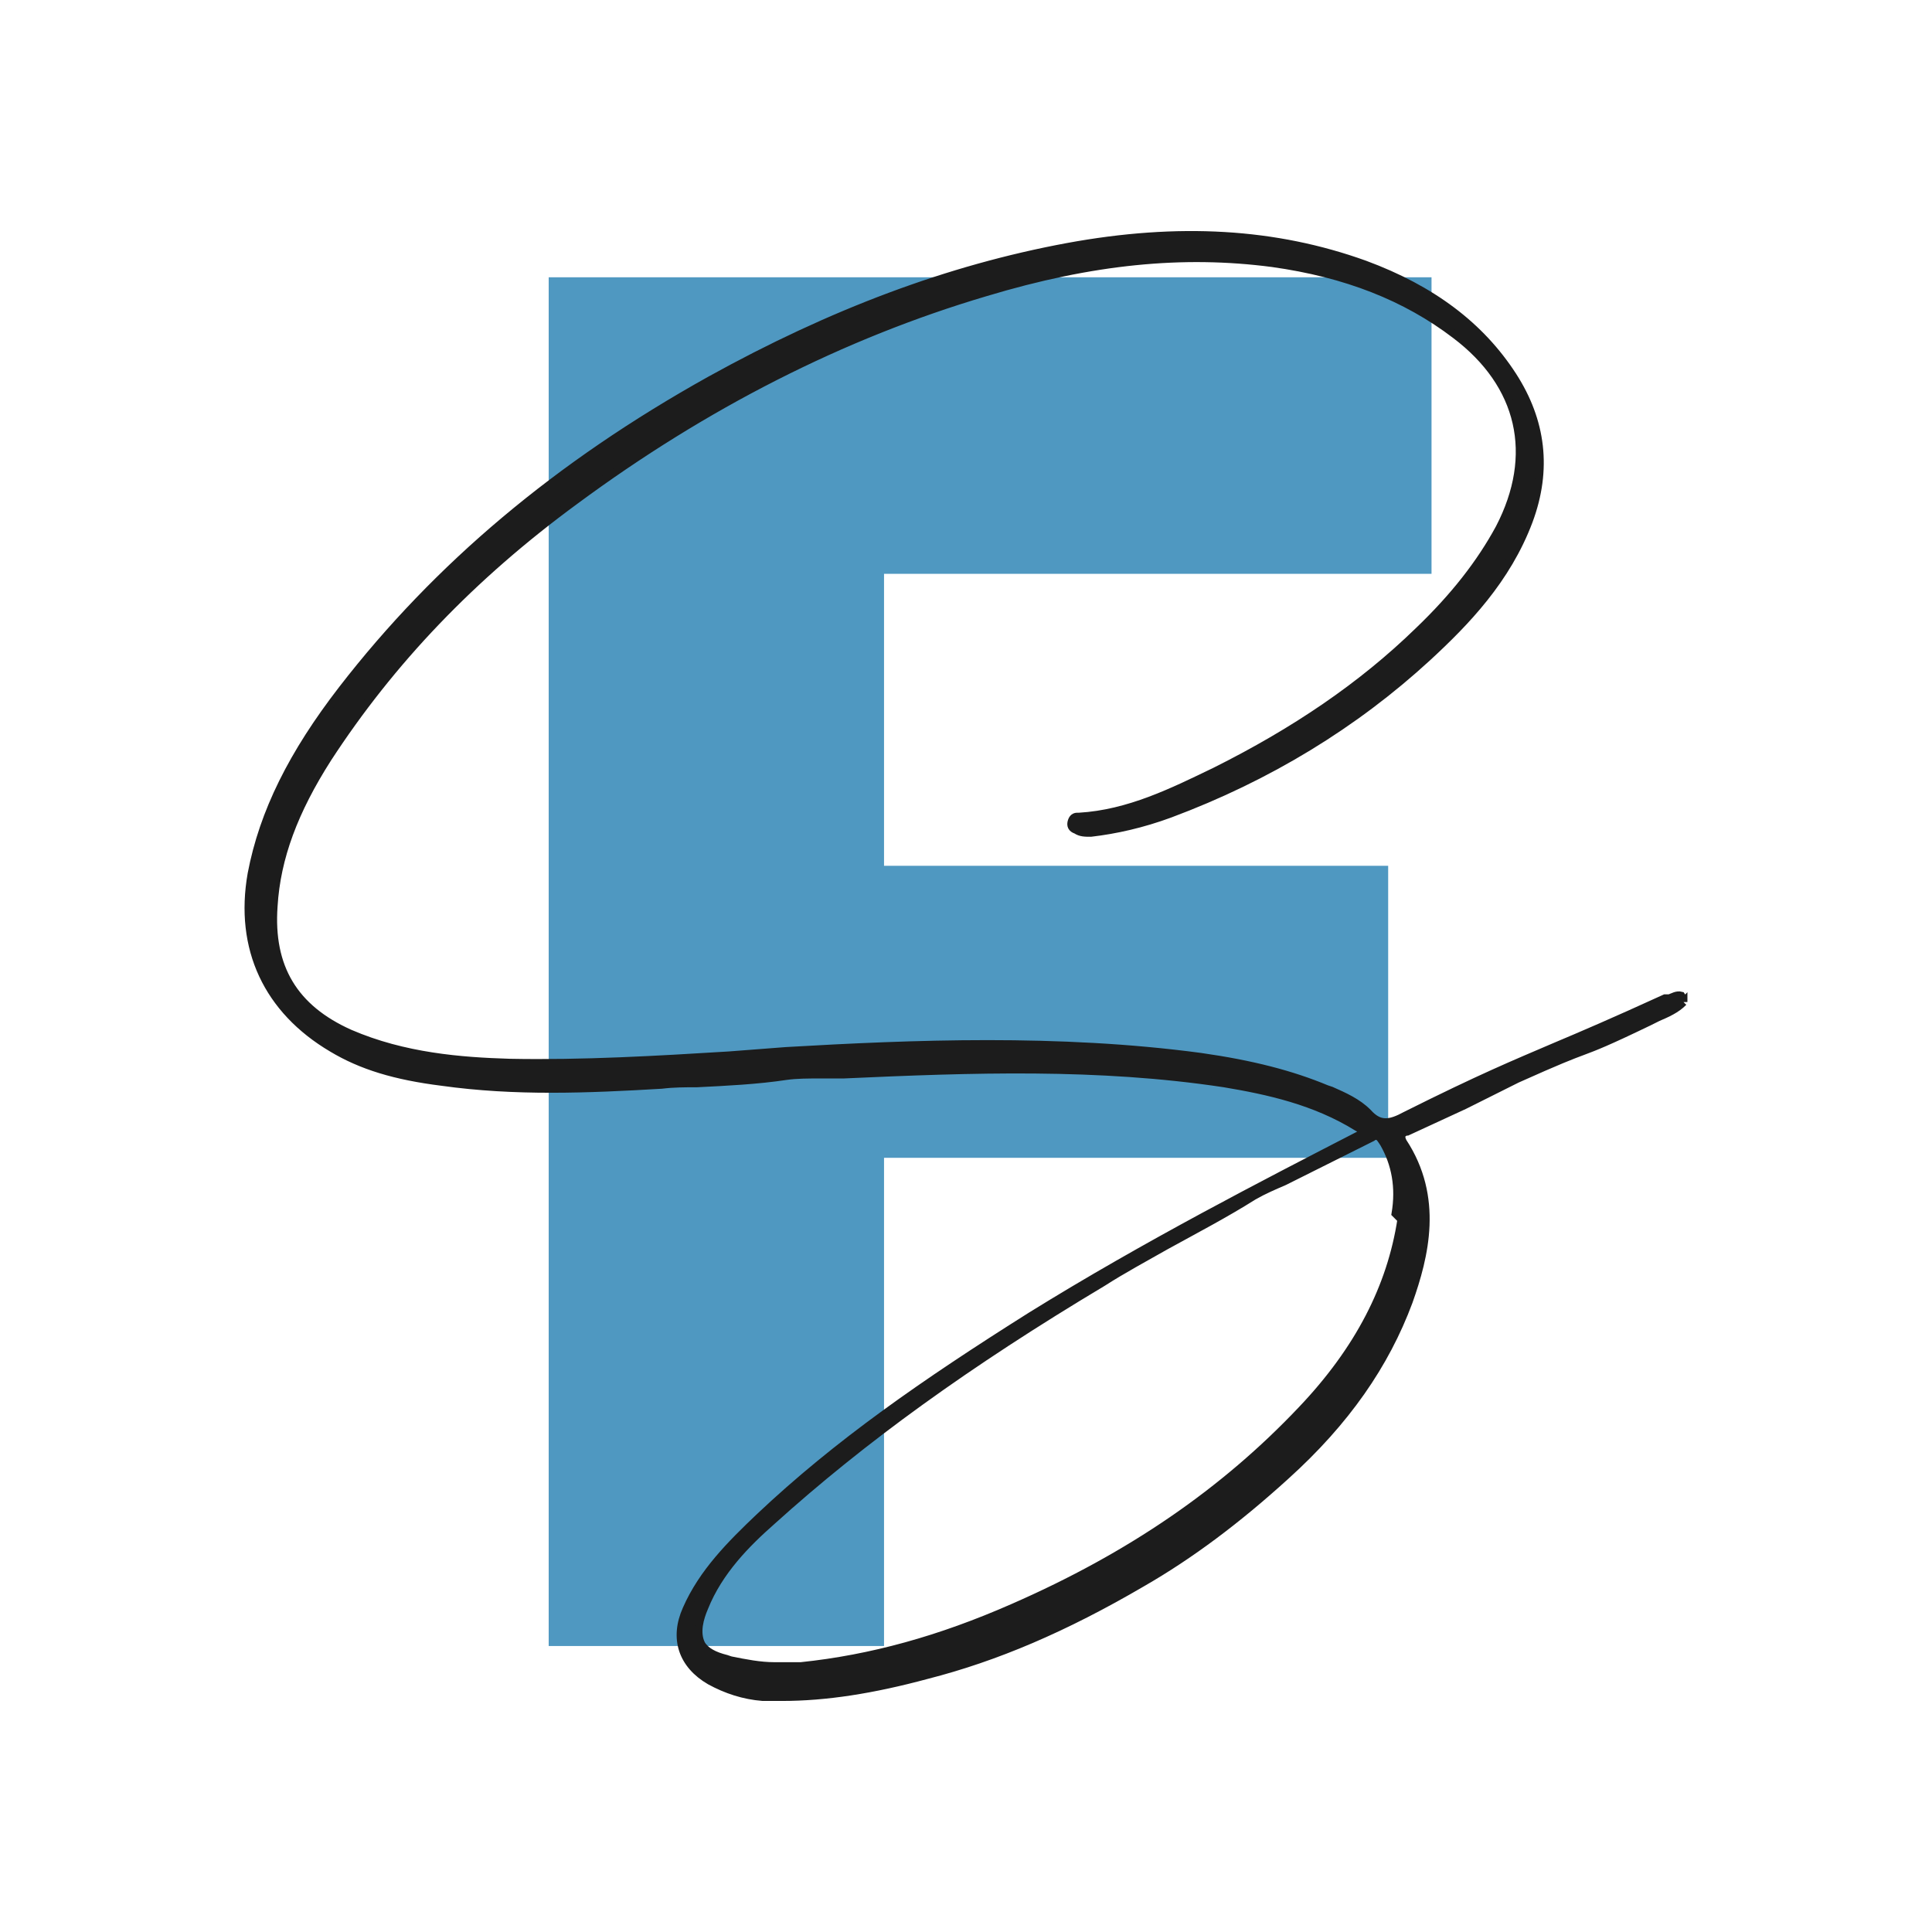
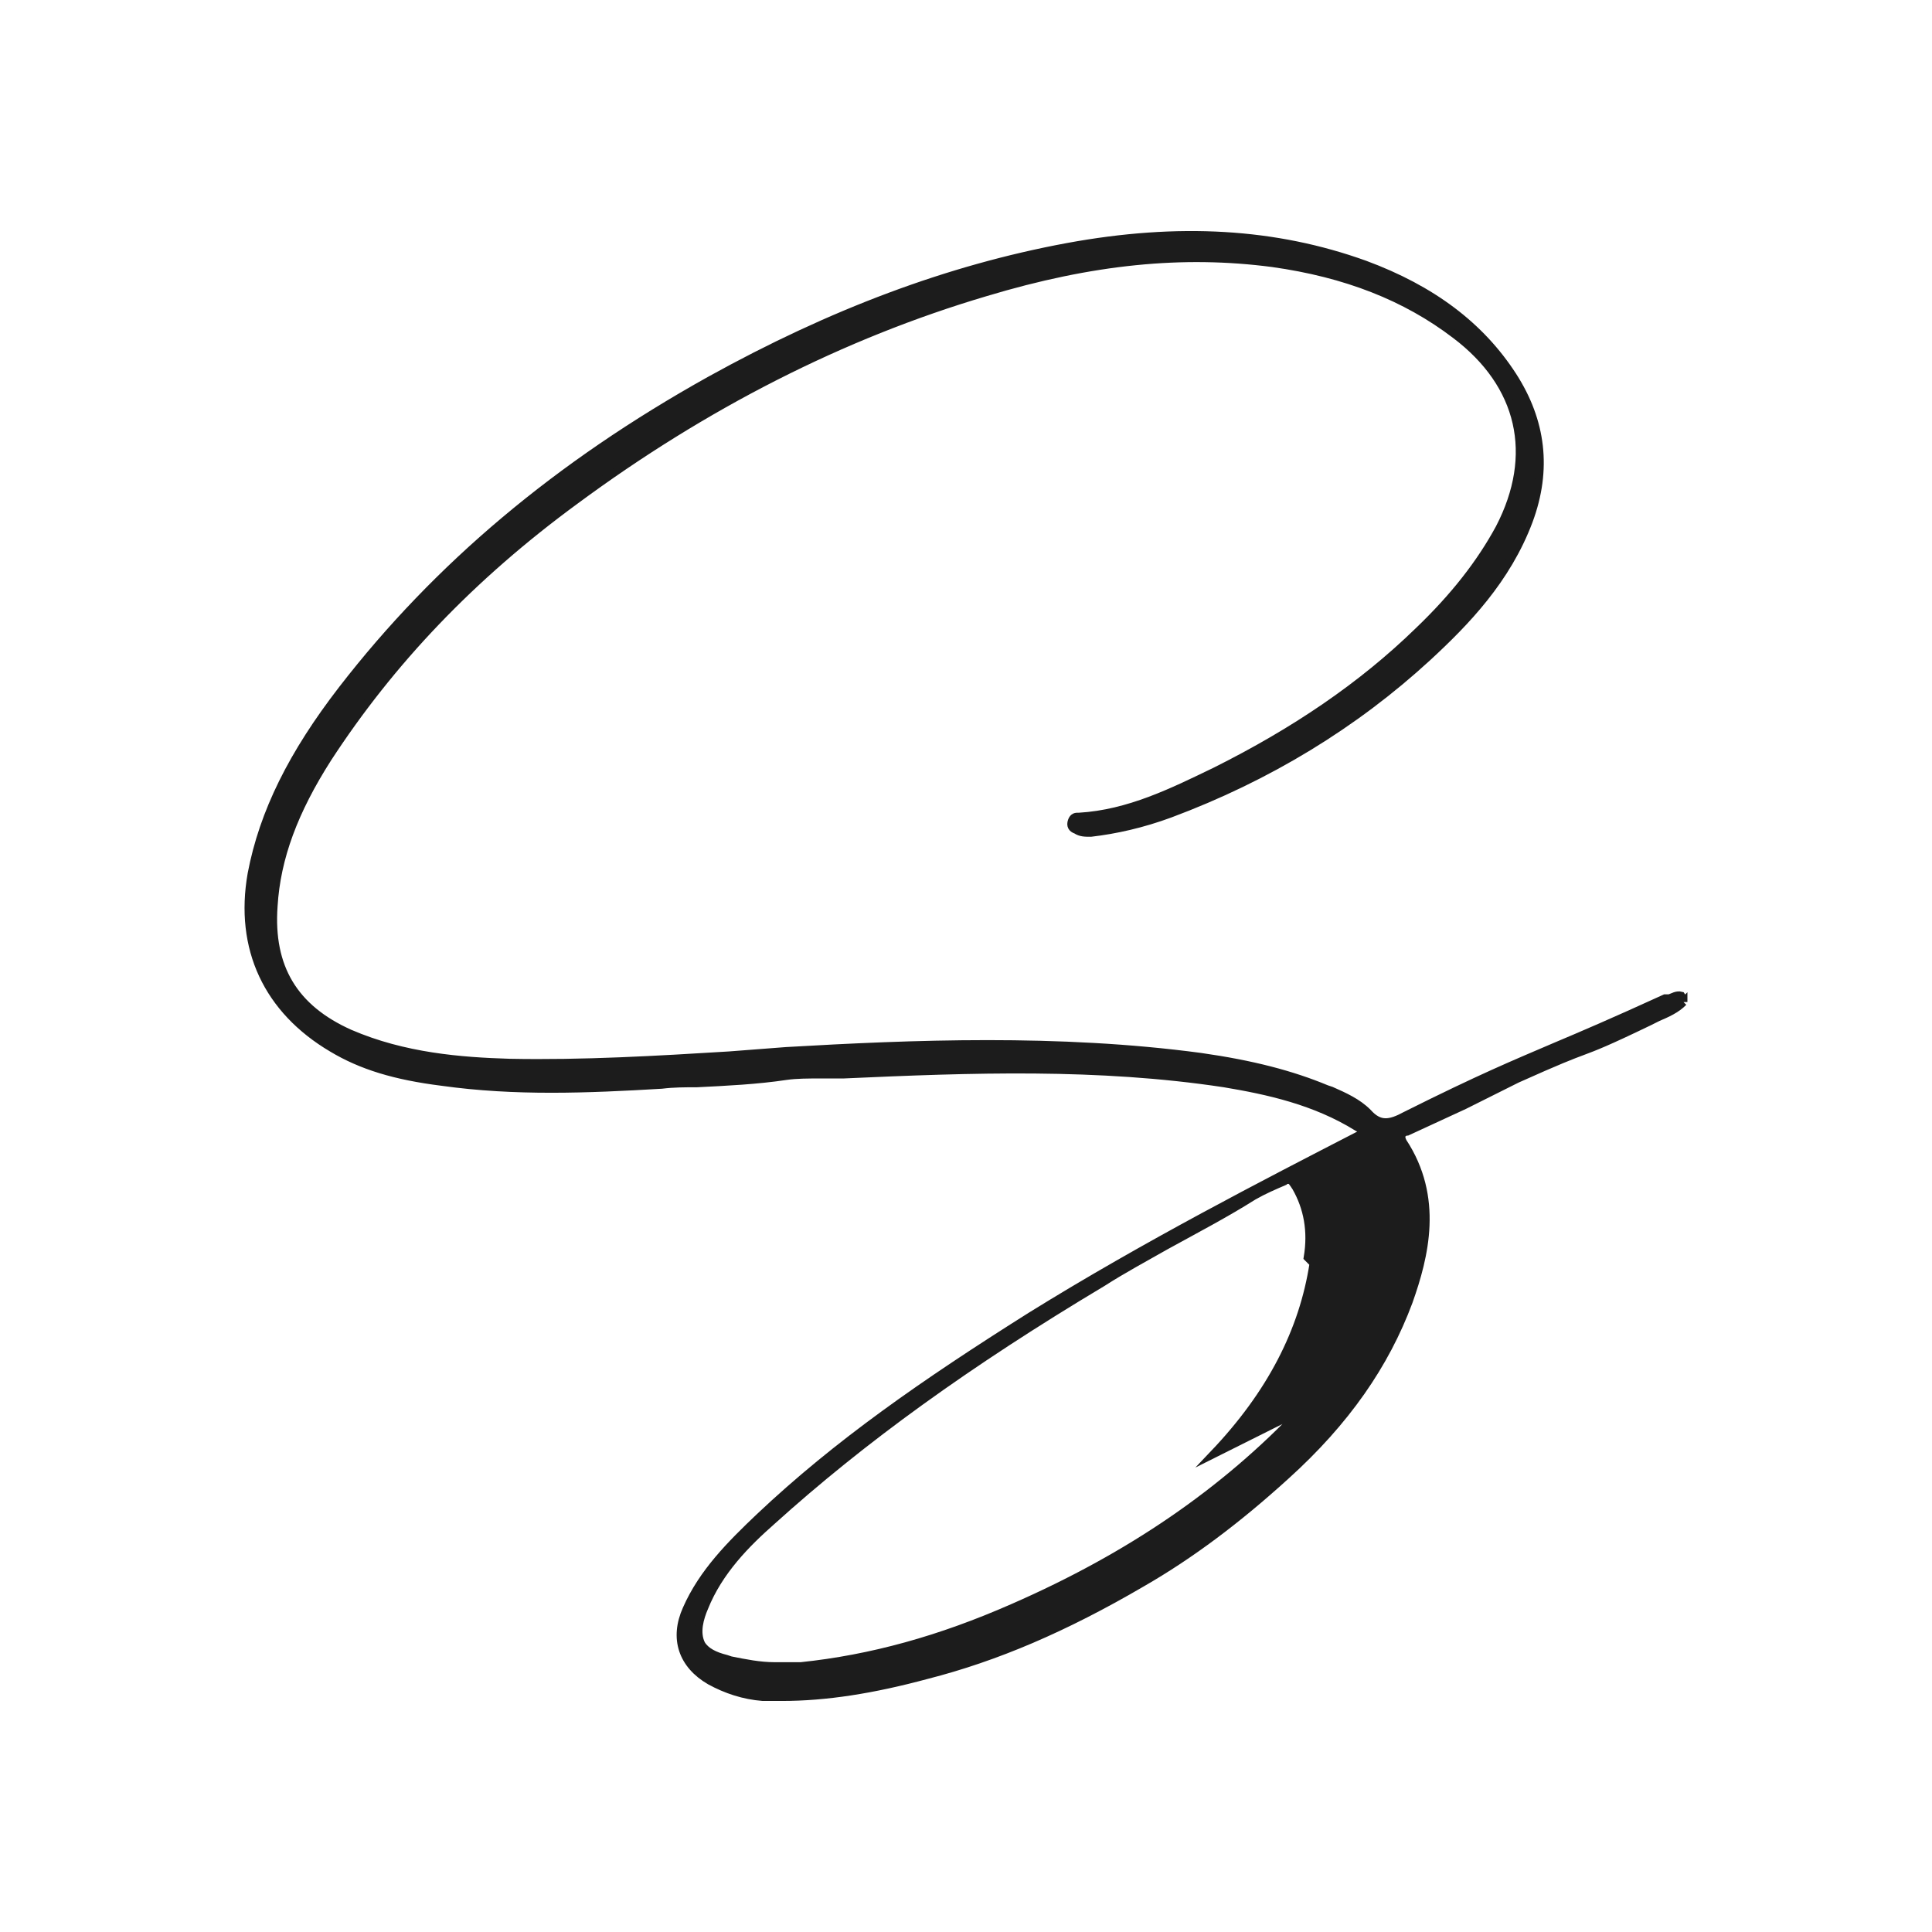
<svg xmlns="http://www.w3.org/2000/svg" data-bbox="93.596 88.513 540.394 550.577" viewBox="0 0 727.6 727.6" data-type="ugc">
  <g>
-     <path d="M206.64 104.42h332.48V216.1H332.93v109.97h189.86v109.97H332.93v183.85H206.64V104.42z" fill="#4f98c1" />
-     <path d="M633.99 377.37c-.01-.54-.07-.99-.2-1.27-.18-.39-.4-.76-.65-1.13-1.63-.45-3.19.59-4.44 1h-1.65c-19.3 8.82-30.89 13.79-41.37 18.2-15.45 6.62-27.58 11.58-56.26 25.92-6.07 3.31-9.93 3.86-14.34-1.1-3.86-3.86-8.82-6.07-13.79-8.27l-1.66-.55c-13.24-5.51-28.13-9.38-47.44-12.13-53.5-7.17-108.66-4.96-156.1-2.21l-21.51 1.65c-27.03 1.66-55.16 3.31-82.74 2.76-18.2-.55-39.71-2.21-60.12-11.03-20.96-9.38-30.34-24.82-28.68-47.99 1.1-18.2 7.72-35.85 20.41-55.71 23.72-36.4 54.06-68.39 93.22-97.08 48.54-35.85 100.39-62.33 154.44-78.33 40.26-12.13 74.46-15.44 108.11-11.03 27.58 3.86 50.19 12.69 68.95 27.03 24.82 18.75 30.89 45.23 16.55 72.81-7.17 13.24-17.1 25.92-30.34 38.61-21.51 20.96-46.88 38.06-76.67 52.95-15.99 7.72-32.54 16-51.3 17.1h-.55c-.55 0-1.65 0-2.21 1.65-.55 1.66 0 2.76 1.65 3.31 1.66 1.1 3.31 1.1 5.52 1.1 9.38-1.1 19.31-3.31 29.79-7.17 36.96-13.79 69.5-33.65 97.08-59.02 14.34-13.24 29.79-29.23 38.06-51.3 7.17-19.3 4.96-37.51-6.07-54.61-12.13-18.75-30.34-32.54-55.71-41.92C480.33 87.5 443.92 85.3 402 93.02c-44.68 8.27-88.8 24.82-134.59 50.19-57.36 31.99-102.6 70.05-138.45 116.38-18.75 24.27-29.79 46.33-34.2 69.5-4.96 28.13 6.07 51.3 30.34 65.64 11.03 6.62 23.72 10.48 41.37 12.69 27.58 3.86 54.61 2.76 82.74 1.1 4.41-.55 8.82-.55 13.24-.55 11.03-.55 22.62-1.1 33.65-2.76 3.86-.55 8.27-.55 12.69-.55h8.82c48.54-2.21 95.98-3.86 143.41 3.31 16.55 2.76 34.2 6.62 50.19 16.55 1.1.55 2.21 1.1 2.21 1.65 0 0 0 .55-2.21 1.65-34.2 17.65-79.43 40.82-123 67.85-40.26 25.37-72.81 47.99-102.04 75.57-11.03 10.48-21.51 20.96-27.58 34.75-4.96 11.03-1.65 20.96 8.83 27.03 6.07 3.31 12.69 5.52 19.86 6.07h7.17c16.55 0 34.2-2.76 54.61-8.27 25.92-6.62 51.85-17.65 81.08-34.75 18.2-10.48 35.85-23.72 54.05-40.27 22.62-20.41 37.51-41.92 46.33-65.64 6.07-17.1 11.58-39.16-2.21-60.12-.55-1.1-.55-1.65-.55-2.21 0-.55.55-1.1 1.65-1.65h.55l21.51-9.93 19.86-9.93c15.99-7.17 20.41-8.83 24.82-10.48 4.41-1.65 8.82-3.31 24.82-11.03l3.31-1.65c3.52-1.52 7.03-3.04 9.71-5.79zm-143.73 153.6c-29.23 30.89-64.54 55.16-108.66 74.46-27.58 12.13-53.5 19.3-79.98 22.06h-9.93c-5.52 0-11.03-1.1-16.55-2.21l-1.65-.55c-4.41-1.1-7.72-2.76-9.38-5.52-2.21-4.41-.55-9.93 1.11-13.79 5.51-13.79 15.99-24.27 25.37-32.54 34.2-30.89 73.91-59.57 124.66-89.91 7.72-4.96 16-9.38 23.72-13.79 11.03-6.07 22.62-12.13 33.1-18.75 3.86-2.21 7.72-3.86 11.58-5.52l33.09-16.55c.55-.55 1.1-.55 1.66-.55 1.1 0 1.65 1.11 2.76 2.76 4.41 7.72 6.07 16.55 4.41 26.47l2.21 2.21c-3.88 25.39-16.01 49.11-37.52 71.72z" fill="#1c1c1c" stroke="#1c1c1c" stroke-width="3" stroke-miterlimit="10" />
+     <path d="M633.99 377.37c-.01-.54-.07-.99-.2-1.27-.18-.39-.4-.76-.65-1.13-1.63-.45-3.19.59-4.44 1h-1.65c-19.3 8.82-30.89 13.79-41.37 18.2-15.45 6.62-27.58 11.58-56.26 25.92-6.07 3.31-9.93 3.86-14.34-1.1-3.86-3.86-8.82-6.07-13.79-8.27l-1.66-.55c-13.24-5.51-28.13-9.38-47.44-12.13-53.5-7.17-108.66-4.96-156.1-2.21l-21.51 1.65c-27.03 1.66-55.16 3.31-82.74 2.76-18.2-.55-39.71-2.21-60.12-11.03-20.96-9.38-30.34-24.82-28.68-47.99 1.1-18.2 7.72-35.85 20.41-55.71 23.72-36.4 54.06-68.39 93.22-97.08 48.54-35.85 100.39-62.33 154.44-78.33 40.26-12.13 74.46-15.44 108.11-11.03 27.58 3.86 50.19 12.69 68.95 27.03 24.82 18.75 30.89 45.23 16.55 72.81-7.17 13.24-17.1 25.92-30.34 38.61-21.51 20.96-46.88 38.06-76.67 52.95-15.99 7.72-32.54 16-51.3 17.1h-.55c-.55 0-1.65 0-2.21 1.65-.55 1.66 0 2.76 1.65 3.31 1.66 1.1 3.31 1.1 5.52 1.1 9.38-1.1 19.31-3.31 29.79-7.17 36.96-13.79 69.5-33.65 97.08-59.02 14.34-13.24 29.79-29.23 38.06-51.3 7.17-19.3 4.96-37.51-6.07-54.61-12.13-18.75-30.34-32.54-55.71-41.92C480.33 87.5 443.92 85.3 402 93.02c-44.68 8.27-88.8 24.82-134.59 50.19-57.36 31.99-102.6 70.05-138.45 116.38-18.75 24.27-29.79 46.33-34.2 69.5-4.96 28.13 6.07 51.3 30.34 65.64 11.03 6.62 23.72 10.48 41.37 12.69 27.58 3.86 54.61 2.76 82.74 1.1 4.41-.55 8.82-.55 13.24-.55 11.03-.55 22.62-1.1 33.65-2.76 3.86-.55 8.27-.55 12.69-.55h8.82c48.54-2.21 95.98-3.86 143.41 3.31 16.55 2.76 34.2 6.62 50.19 16.55 1.1.55 2.21 1.1 2.21 1.65 0 0 0 .55-2.21 1.65-34.2 17.65-79.43 40.82-123 67.85-40.26 25.37-72.81 47.99-102.04 75.57-11.03 10.48-21.51 20.96-27.58 34.75-4.96 11.03-1.65 20.96 8.83 27.03 6.07 3.31 12.69 5.52 19.86 6.07h7.17c16.55 0 34.2-2.76 54.61-8.27 25.92-6.62 51.85-17.65 81.08-34.75 18.2-10.48 35.85-23.72 54.05-40.27 22.62-20.41 37.51-41.92 46.33-65.64 6.07-17.1 11.58-39.16-2.21-60.12-.55-1.1-.55-1.65-.55-2.21 0-.55.55-1.1 1.65-1.65h.55l21.51-9.93 19.86-9.93c15.99-7.17 20.41-8.83 24.82-10.48 4.41-1.65 8.82-3.31 24.82-11.03l3.31-1.65c3.52-1.52 7.03-3.04 9.71-5.79zm-143.73 153.6c-29.23 30.89-64.54 55.16-108.66 74.46-27.58 12.13-53.5 19.3-79.98 22.06h-9.93c-5.52 0-11.03-1.1-16.55-2.21l-1.65-.55c-4.41-1.1-7.72-2.76-9.38-5.52-2.21-4.41-.55-9.93 1.11-13.79 5.51-13.79 15.99-24.27 25.37-32.54 34.2-30.89 73.91-59.57 124.66-89.91 7.72-4.96 16-9.38 23.72-13.79 11.03-6.07 22.62-12.13 33.1-18.75 3.86-2.21 7.72-3.86 11.58-5.52c.55-.55 1.1-.55 1.66-.55 1.1 0 1.65 1.11 2.76 2.76 4.41 7.72 6.07 16.55 4.41 26.47l2.21 2.21c-3.88 25.39-16.01 49.11-37.52 71.72z" fill="#1c1c1c" stroke="#1c1c1c" stroke-width="3" stroke-miterlimit="10" />
  </g>
</svg>